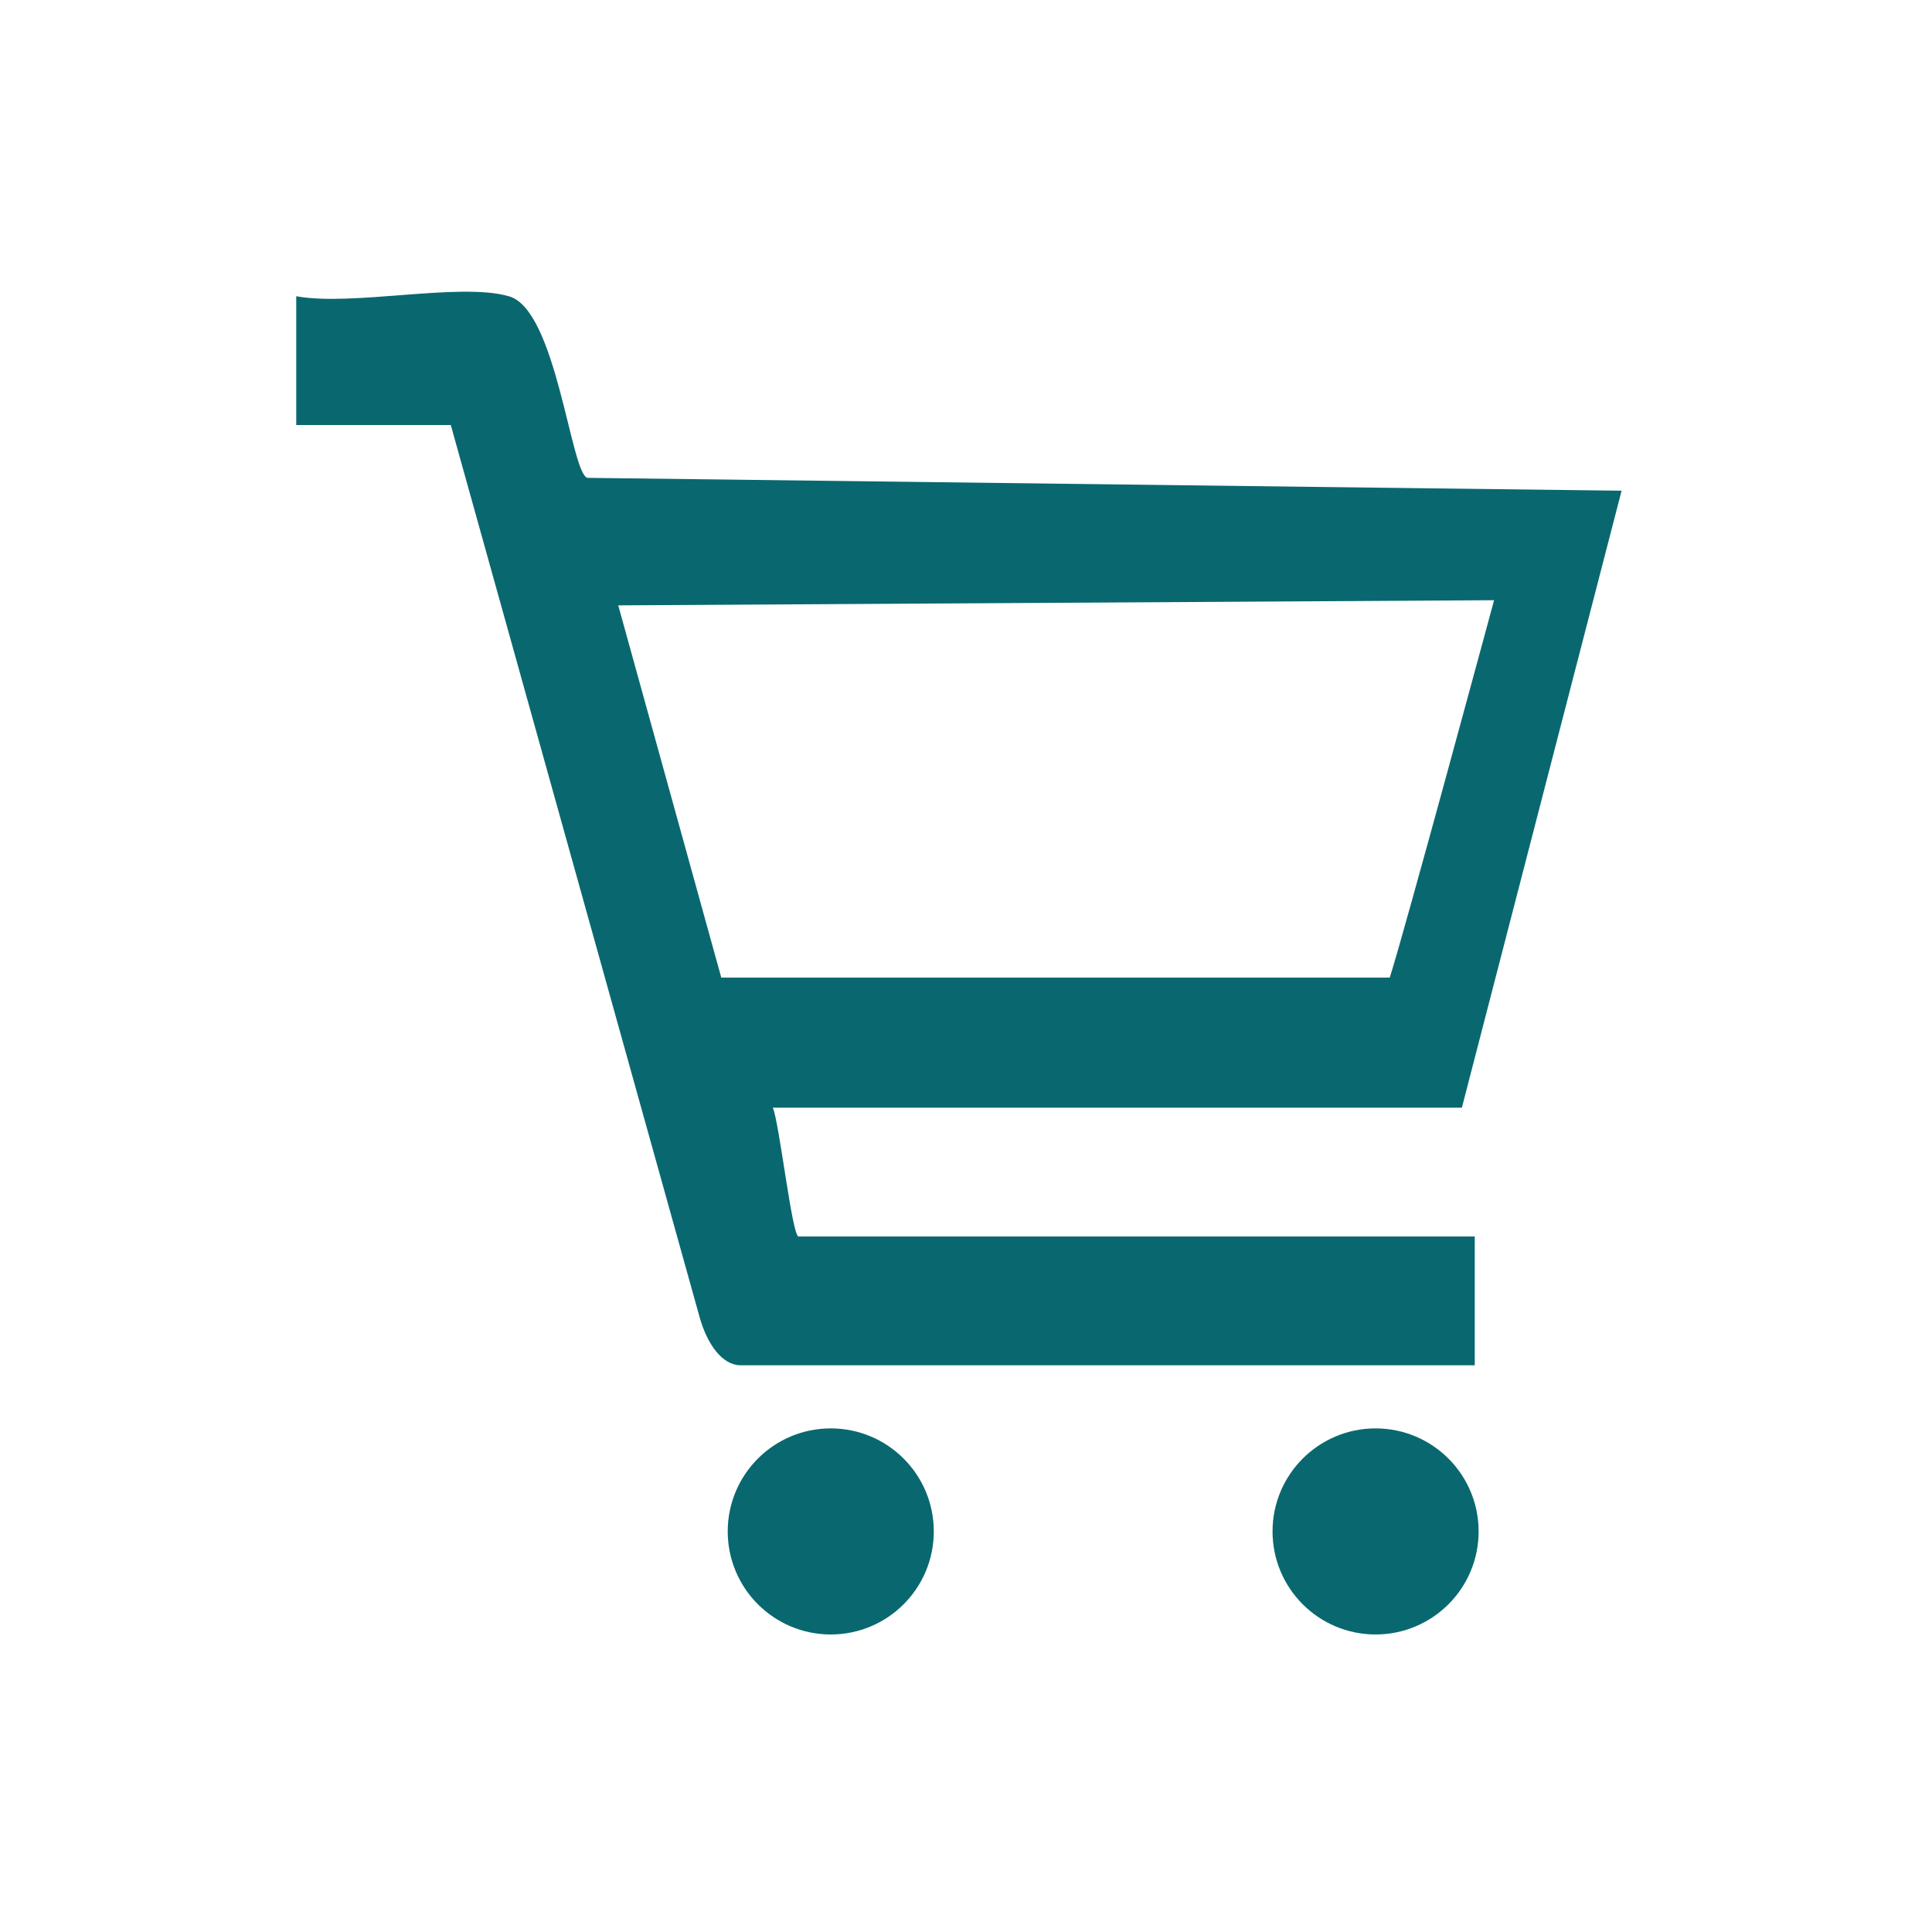
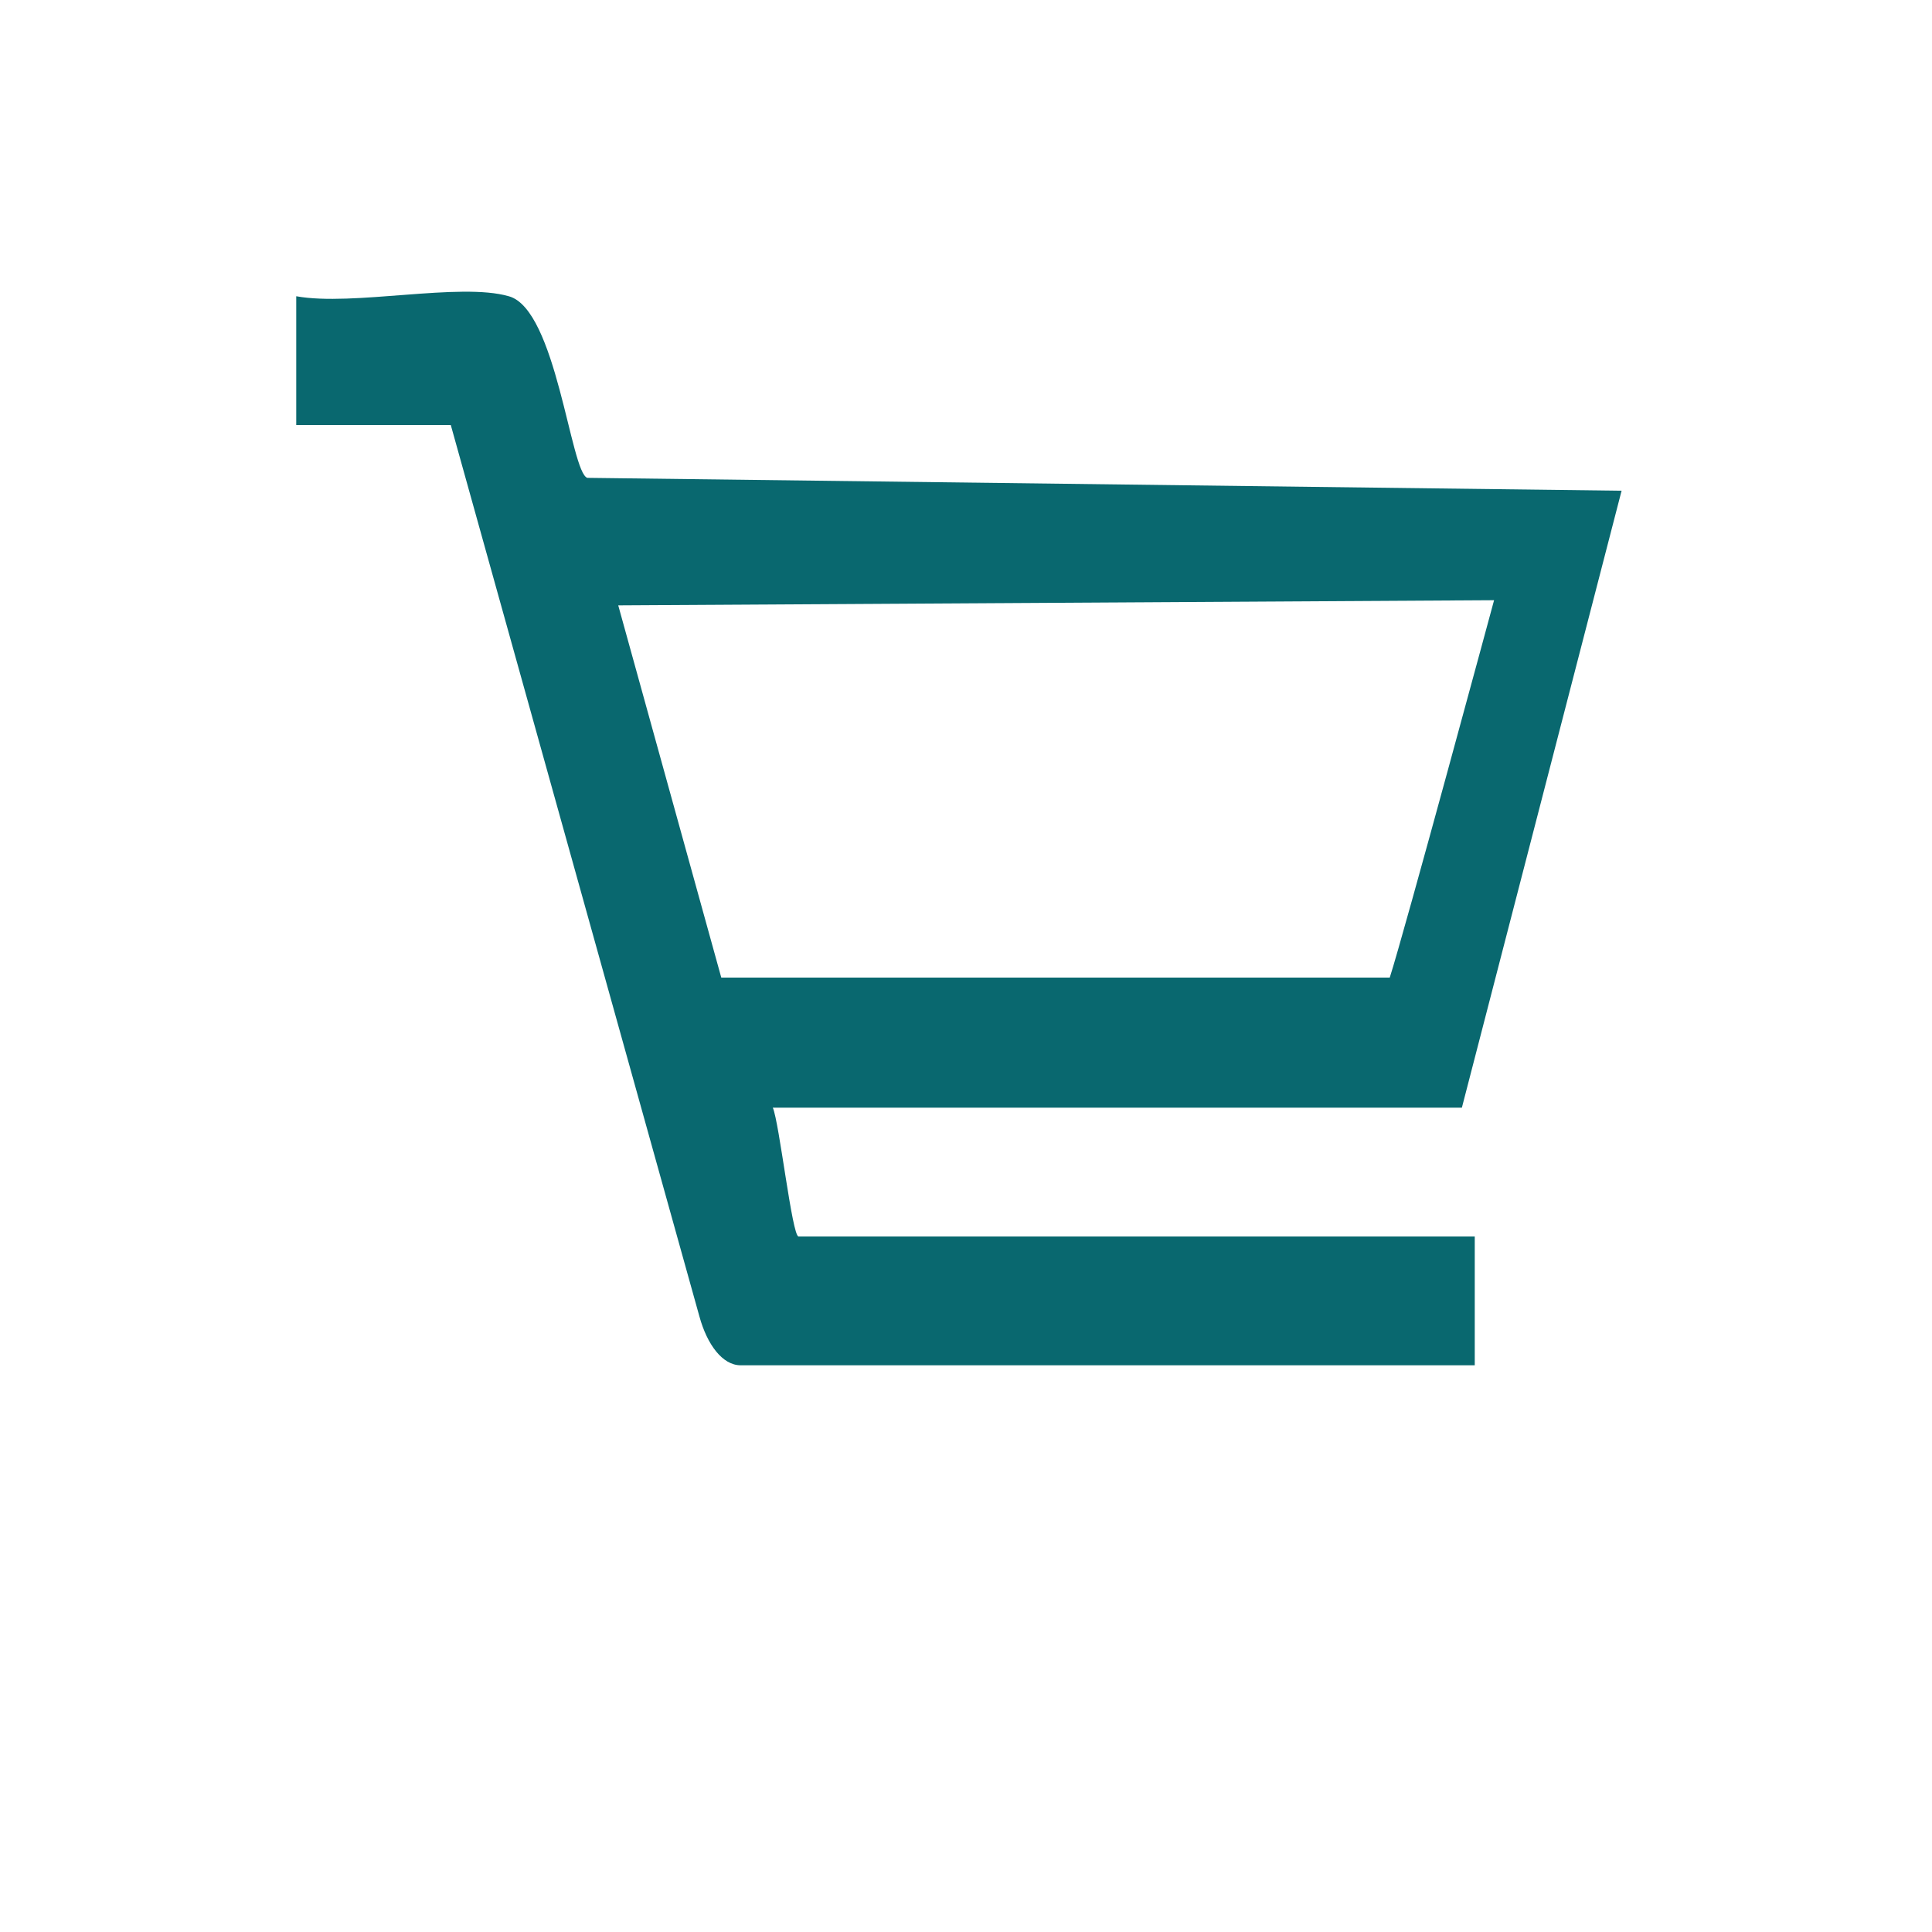
<svg xmlns="http://www.w3.org/2000/svg" id="Layer_1" version="1.1" viewBox="0 0 150 150">
  <defs>
    <style>
      .st0 {
        fill: #09686f;
      }
    </style>
  </defs>
  <path class="st0" d="M39.5,23c3.7,1,4.8,13.7,6.1,14.1l80.3,1-12.4,47.9h-53.5c.5,1.1,1.5,10,2,10h52.5v10h-57c-1.4,0-2.6-1.6-3.2-3.8l-19.3-69.2h-12v-10c4.4.8,12.7-1.1,16.5,0ZM48,47l8,28.9h51.9c1.1-3.4,8.1-29.3,8.1-29.3l-68,.4Z" />
-   <circle class="st0" cx="64.5" cy="118.9" r="8" />
-   <circle class="st0" cx="106.8" cy="118.9" r="8" />
</svg>